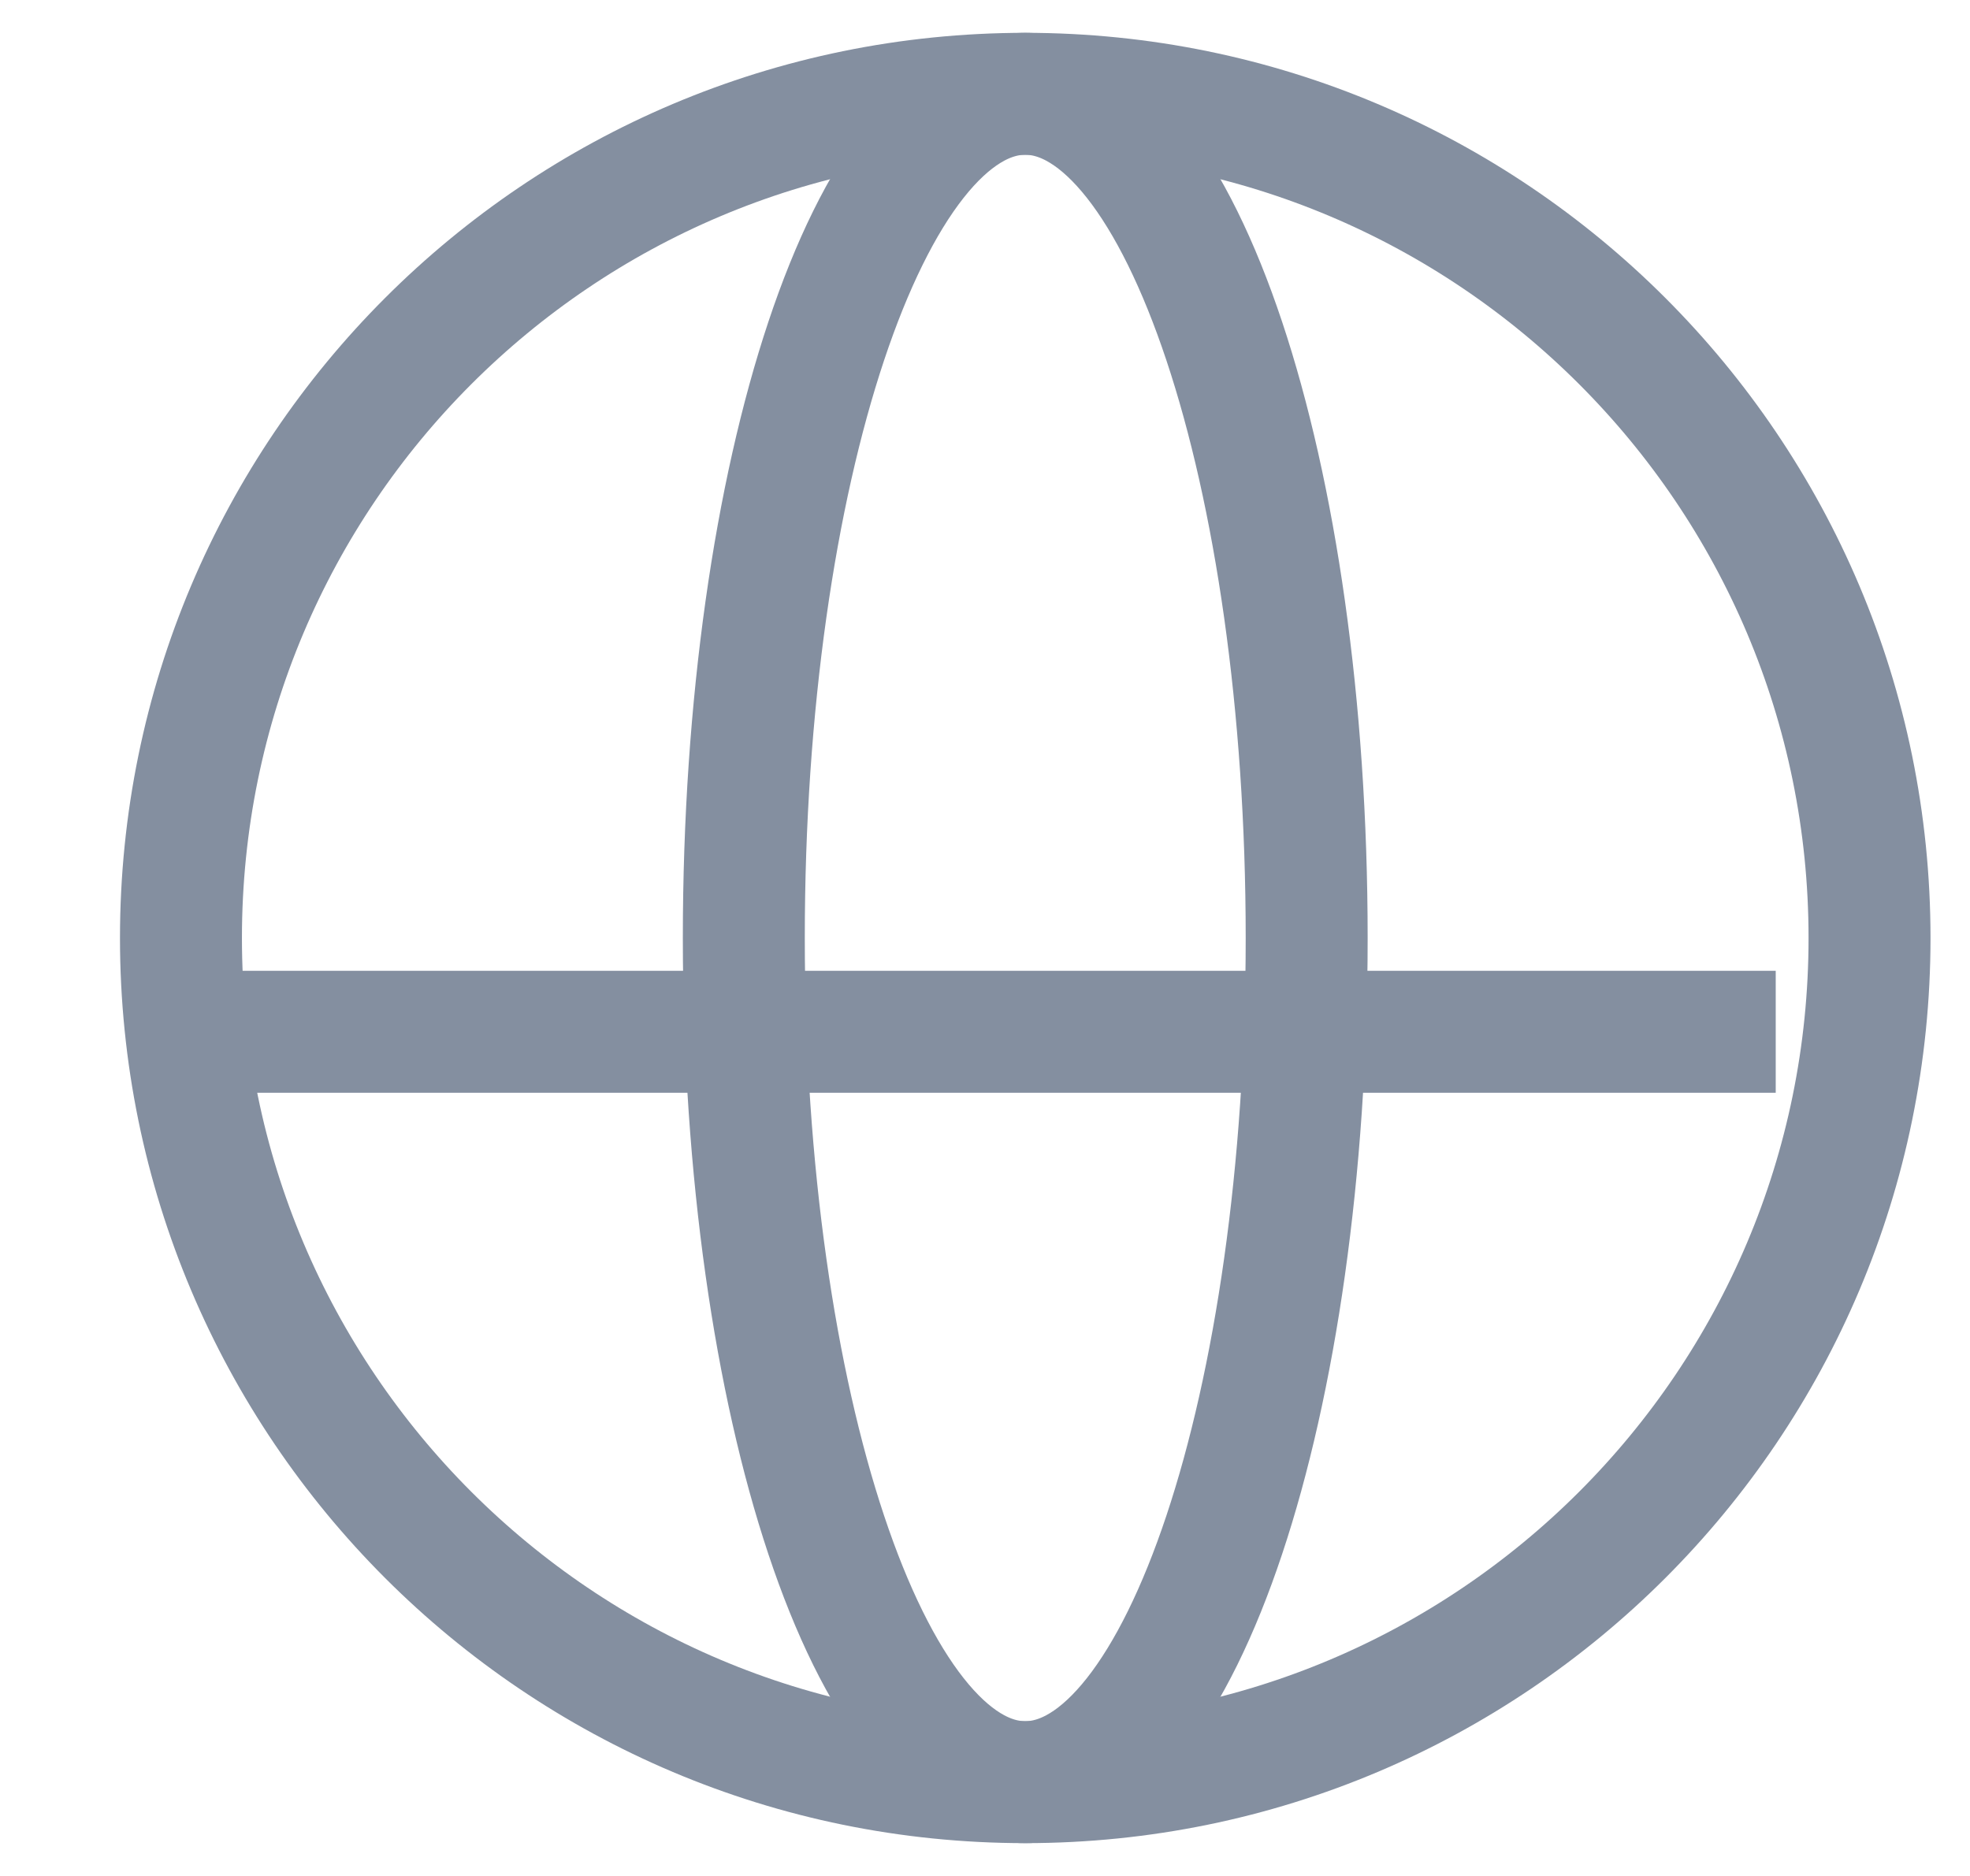
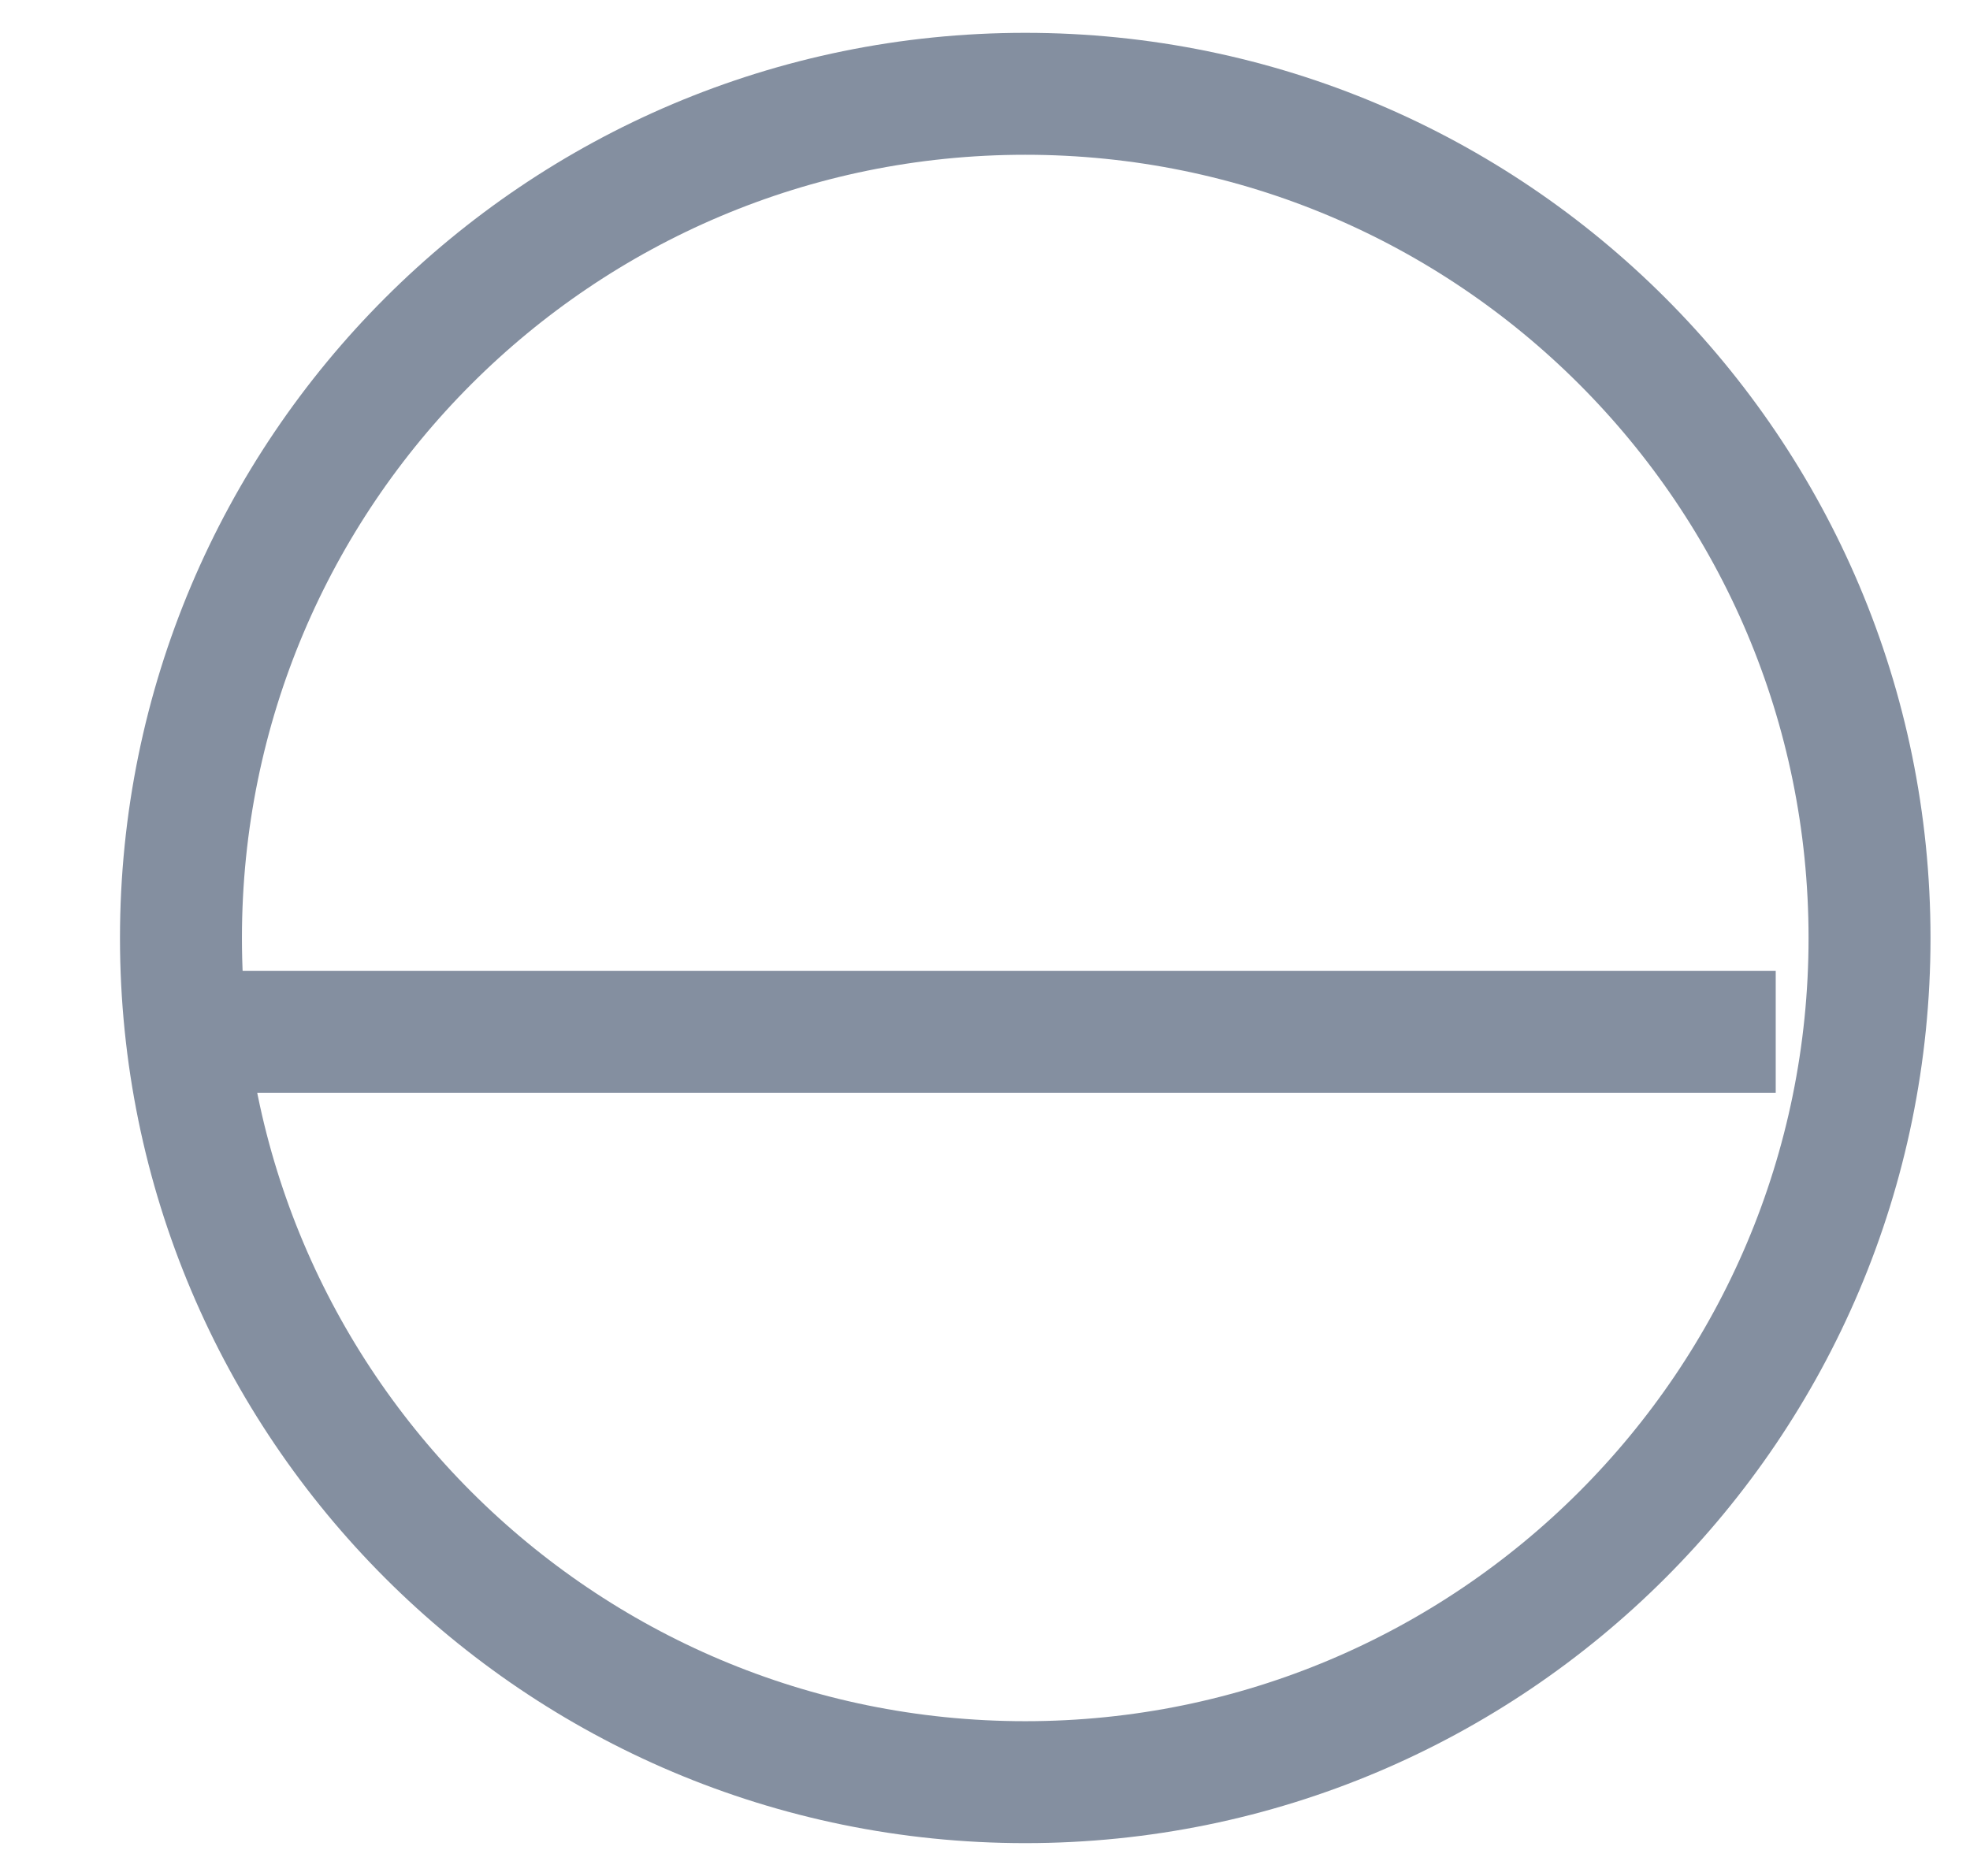
<svg xmlns="http://www.w3.org/2000/svg" width="21" height="20" viewBox="0 0 21 20" fill="none">
  <g clip-path="url(#clip0_1884_2703)">
    <path d="M10.929 19C15.899 19 19.929 14.971 19.929 10C19.929 5.029 15.899 1 10.929 1C5.958 1 1.929 5.029 1.929 10C1.929 14.971 5.958 19 10.929 19Z" stroke="#848FA0" stroke-width="1.3" />
-     <path d="M10.929 19C12.586 19 13.929 14.971 13.929 10C13.929 5.029 12.586 1 10.929 1C9.272 1 7.929 5.029 7.929 10C7.929 14.971 9.272 19 10.929 19Z" stroke="#848FA0" stroke-width="1.3" />
    <path d="M18.929 11H1.929" stroke="#848FA0" stroke-width="1.3" />
  </g>
  <defs>
    <clipPath id="clip0_1884_2703">
      <rect width="20" height="20" fill="white" transform="translate(0.929)" />
    </clipPath>
  </defs>
</svg>